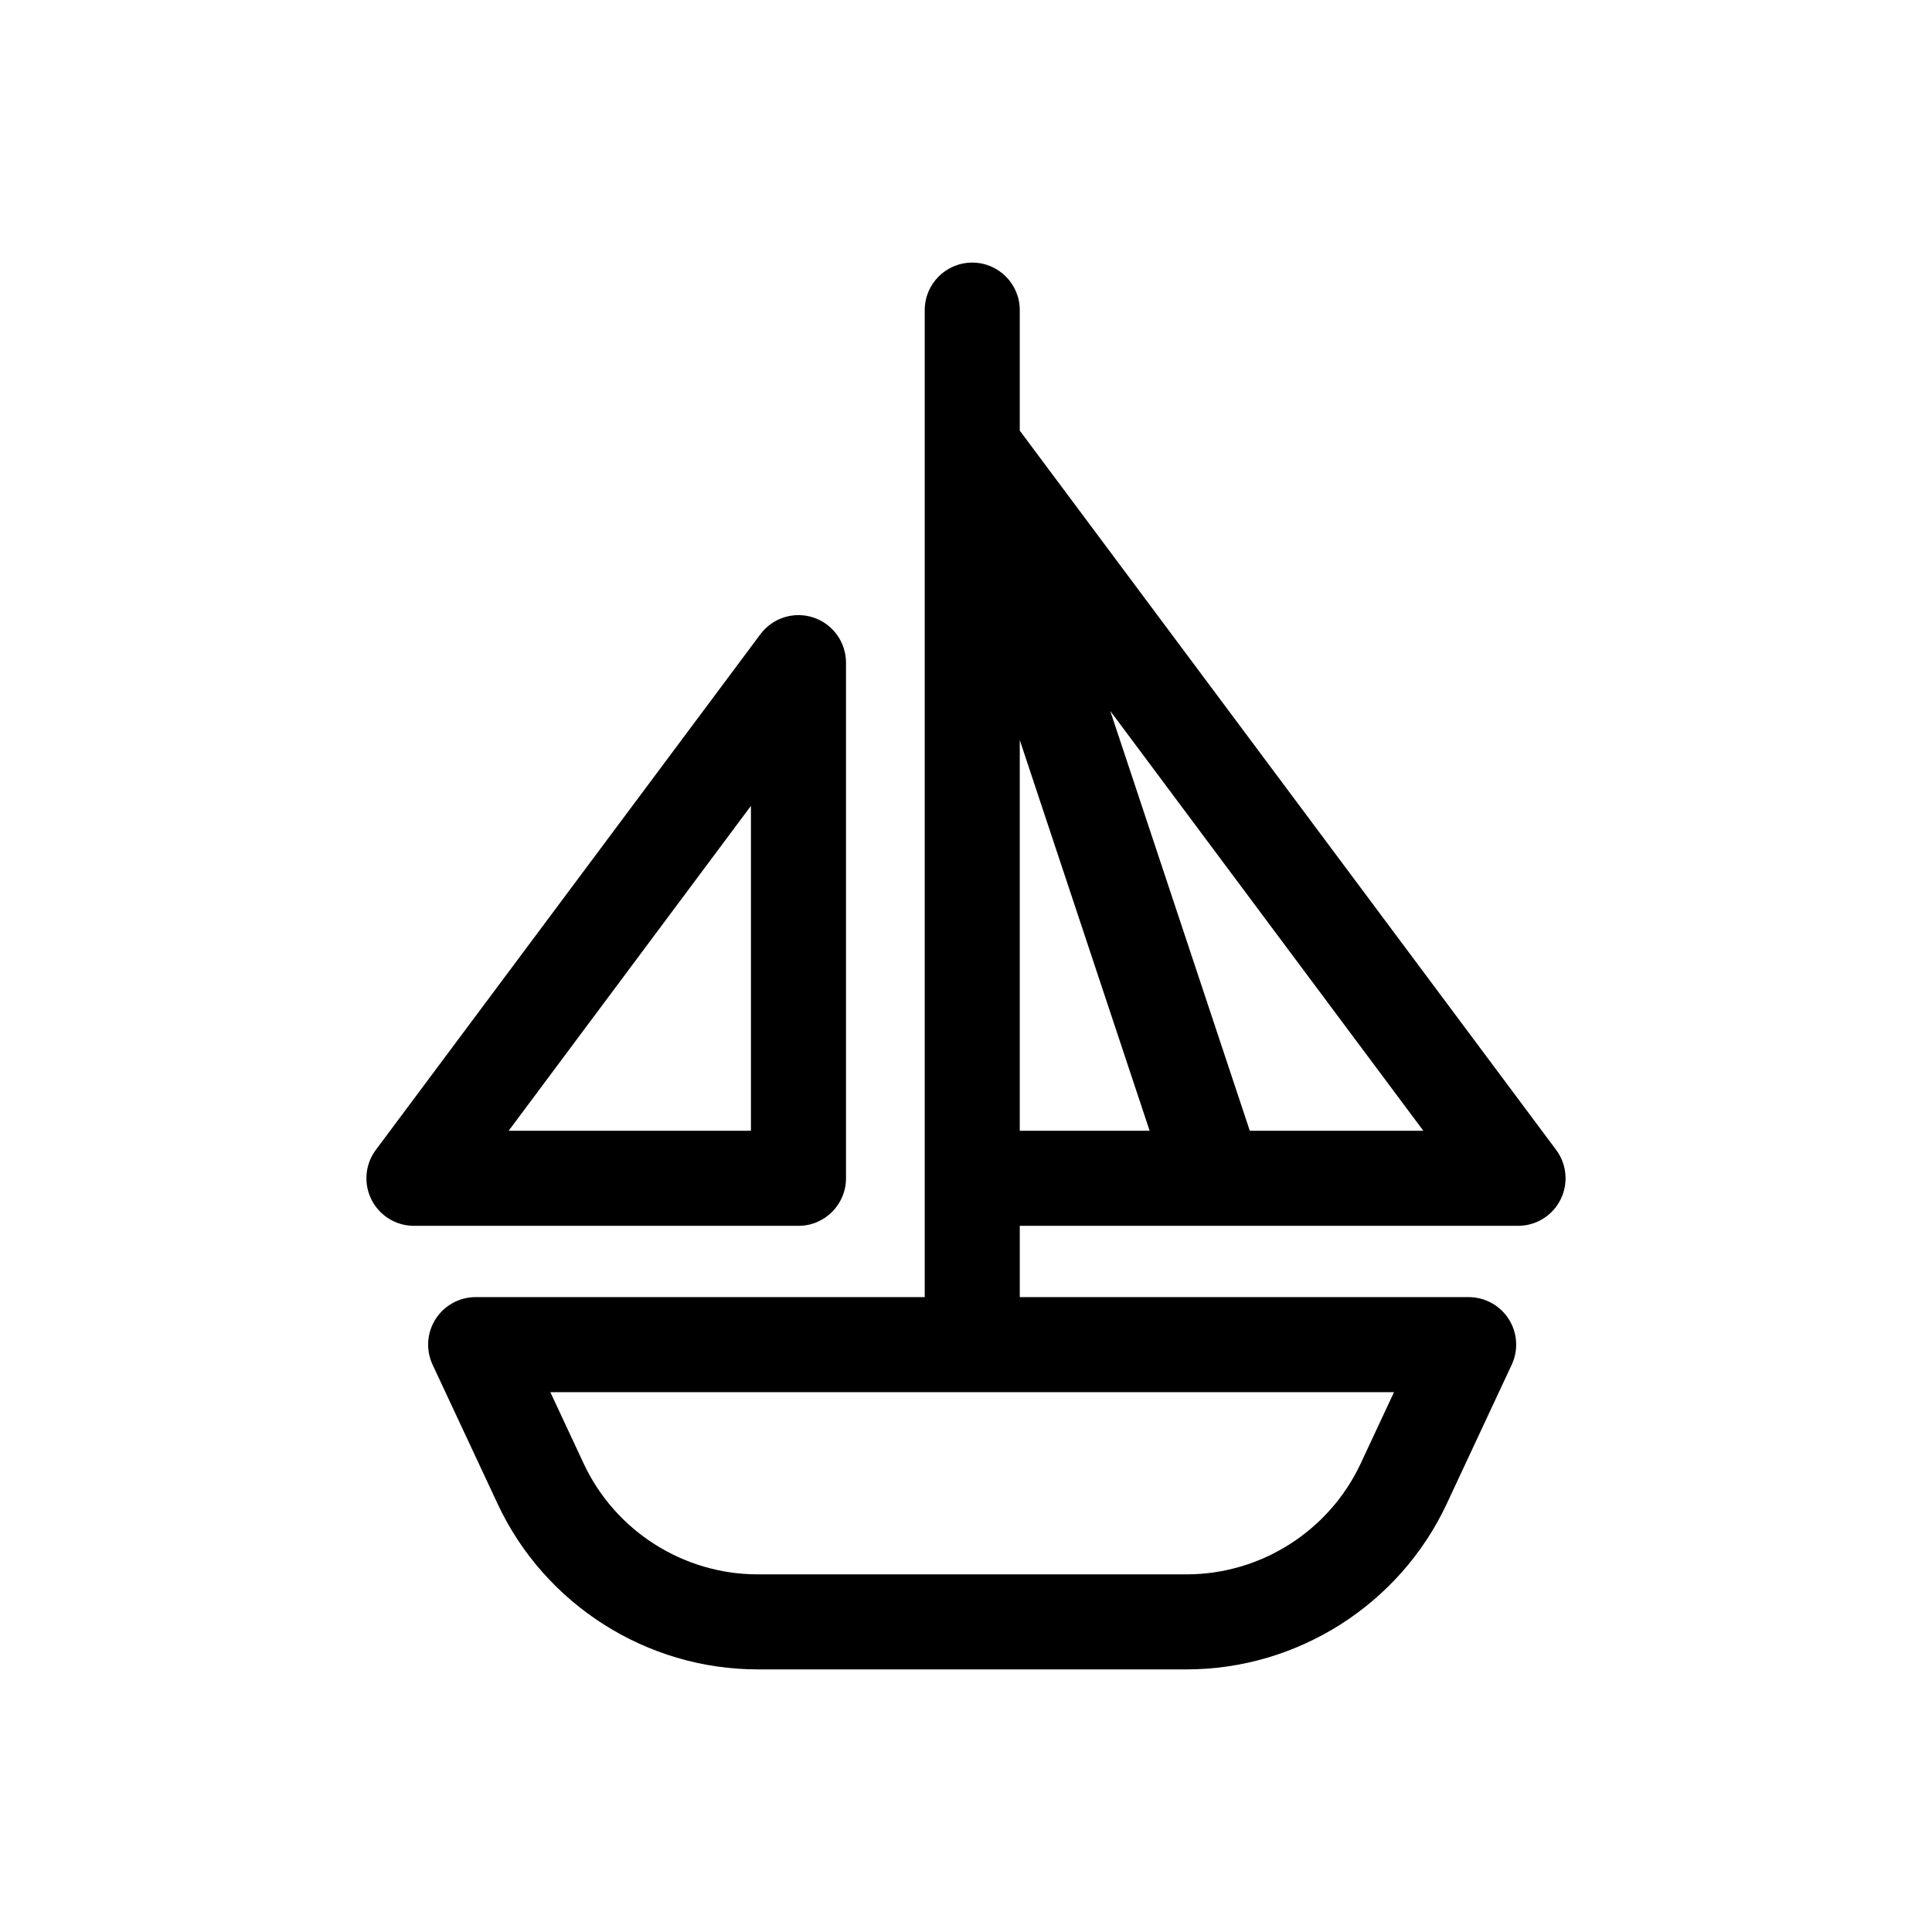
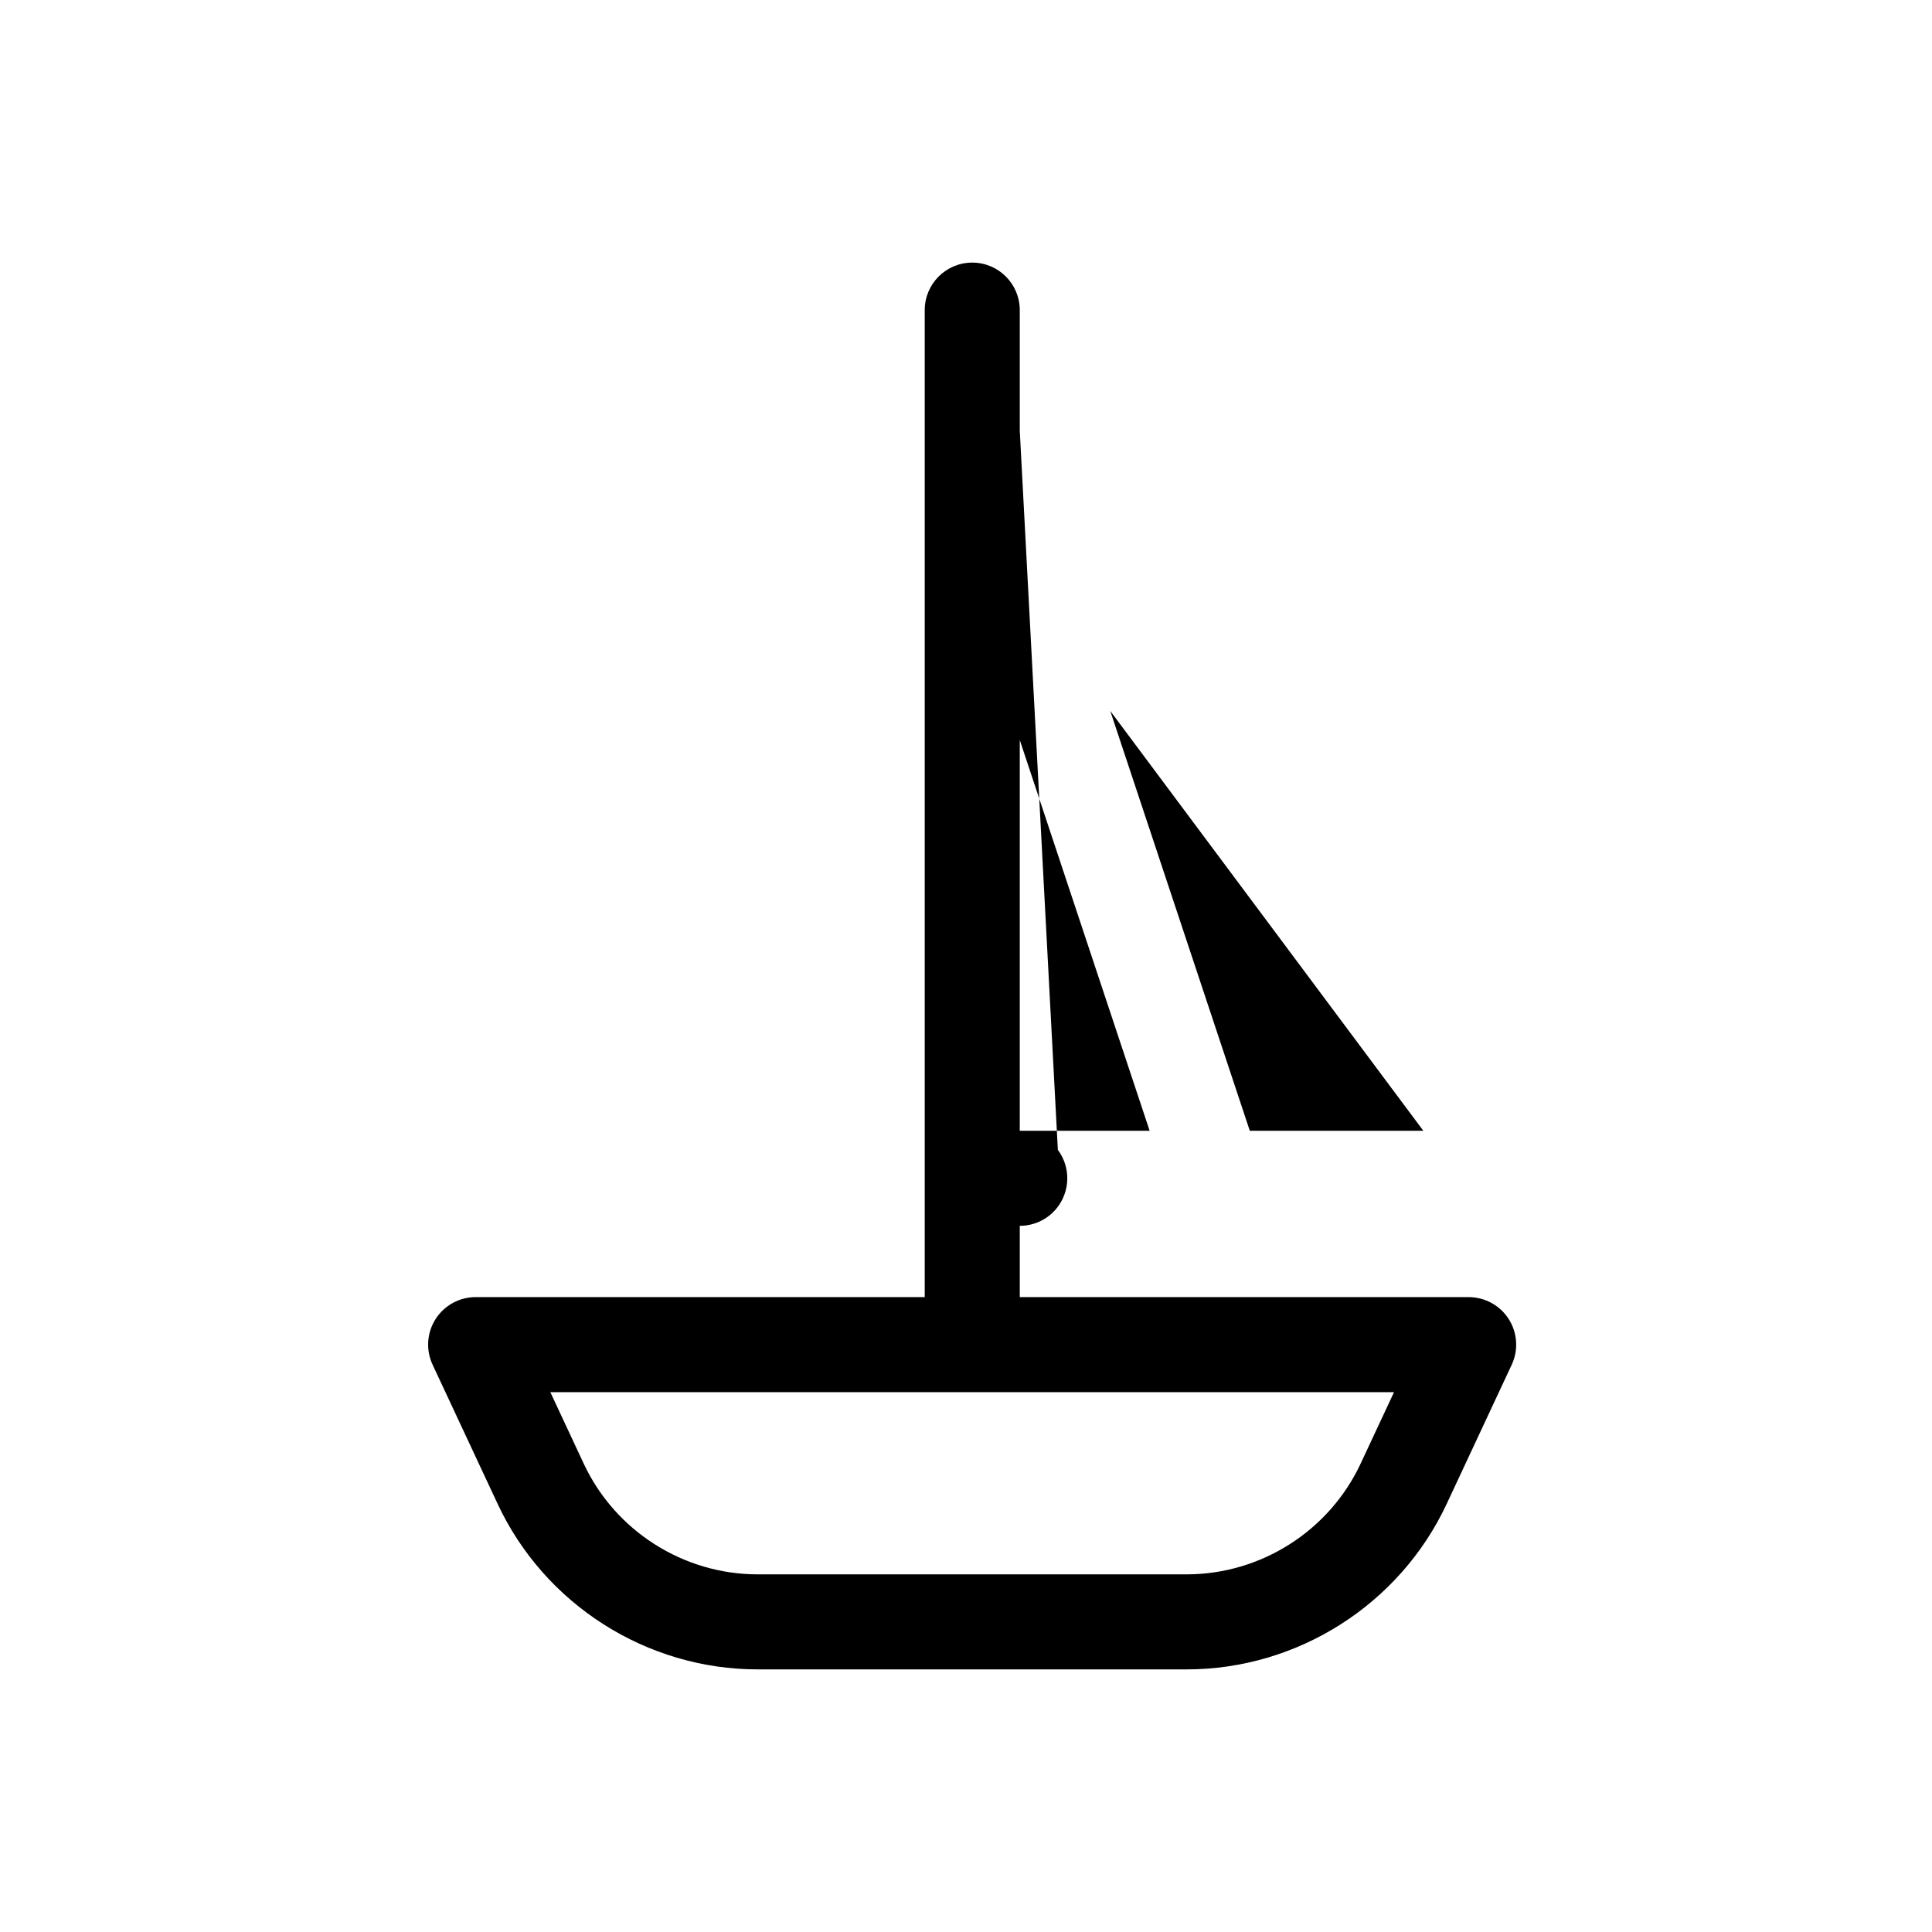
<svg xmlns="http://www.w3.org/2000/svg" fill="#000000" width="800px" height="800px" version="1.1" viewBox="144 144 512 512">
  <g>
-     <path d="m414.25 258.12v-31.934c0-6.957-5.637-12.594-12.594-12.594-6.957 0-12.594 5.637-12.594 12.594v261.56h-119.01c-4.301 0-8.312 2.203-10.625 5.828-2.312 3.637-2.609 8.195-0.781 12.098l17.227 36.863c12.438 26.652 39.488 43.871 68.898 43.871h113.71c29.406 0 56.457-17.215 68.906-43.863l17.227-36.867c1.824-3.898 1.531-8.465-0.781-12.098s-6.324-5.828-10.625-5.828l-118.96 0.004v-18.895h132.05c4.762 0 9.125-2.684 11.254-6.949 2.133-4.262 1.688-9.355-1.16-13.176zm90.328 273.76c-8.328 17.82-26.418 29.34-46.09 29.34h-113.71c-19.668 0-37.762-11.512-46.082-29.336l-8.848-18.941h223.58zm-90.328-88.215v-103.55l34.414 103.55zm60.961 0-36.98-111.26 82.969 111.26z" />
-     <path d="m368.2 456.26v-136.65c0-5.426-3.477-10.242-8.629-11.957-5.144-1.715-10.816 0.074-14.062 4.43l-101.91 136.65c-2.848 3.82-3.293 8.918-1.16 13.176 2.137 4.258 6.492 6.949 11.254 6.949h101.91c6.953 0 12.598-5.641 12.598-12.598zm-25.191-12.594h-64.211l64.207-86.102v86.102z" />
+     <path d="m414.25 258.12v-31.934c0-6.957-5.637-12.594-12.594-12.594-6.957 0-12.594 5.637-12.594 12.594v261.56h-119.01c-4.301 0-8.312 2.203-10.625 5.828-2.312 3.637-2.609 8.195-0.781 12.098l17.227 36.863c12.438 26.652 39.488 43.871 68.898 43.871h113.71c29.406 0 56.457-17.215 68.906-43.863l17.227-36.867c1.824-3.898 1.531-8.465-0.781-12.098s-6.324-5.828-10.625-5.828l-118.96 0.004v-18.895c4.762 0 9.125-2.684 11.254-6.949 2.133-4.262 1.688-9.355-1.16-13.176zm90.328 273.76c-8.328 17.82-26.418 29.34-46.09 29.34h-113.71c-19.668 0-37.762-11.512-46.082-29.336l-8.848-18.941h223.58zm-90.328-88.215v-103.55l34.414 103.55zm60.961 0-36.98-111.26 82.969 111.26z" />
  </g>
</svg>